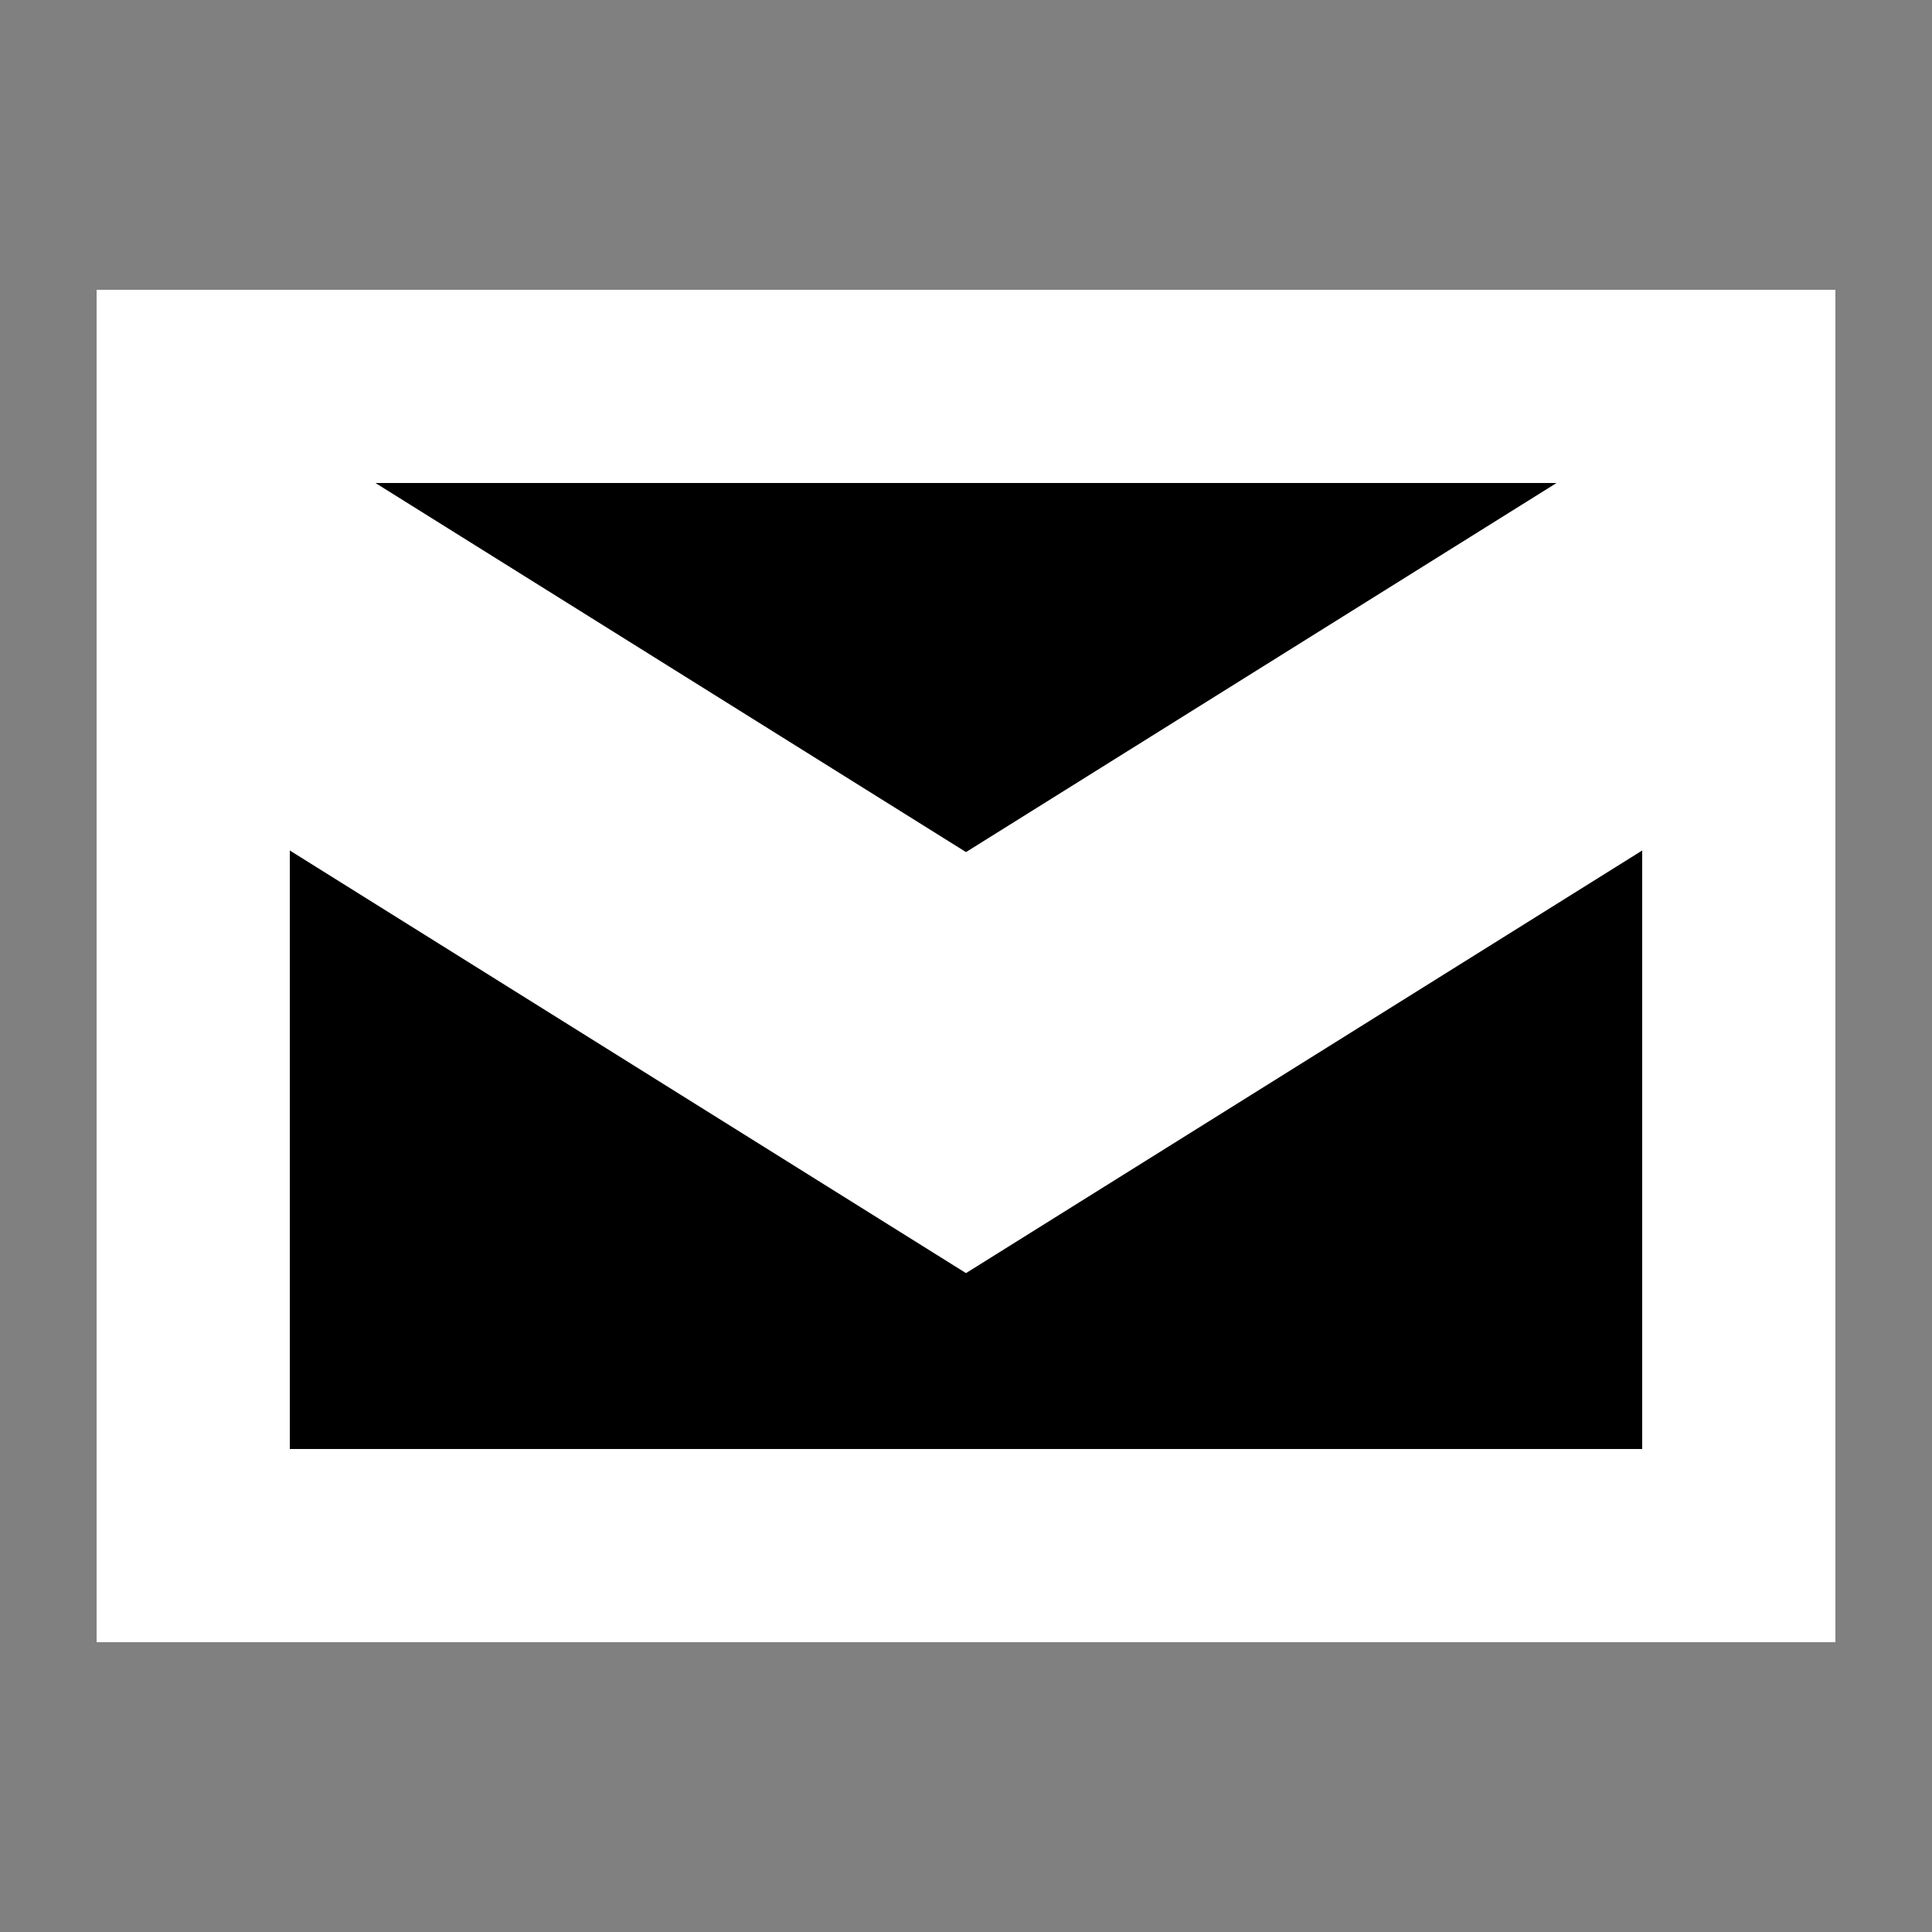
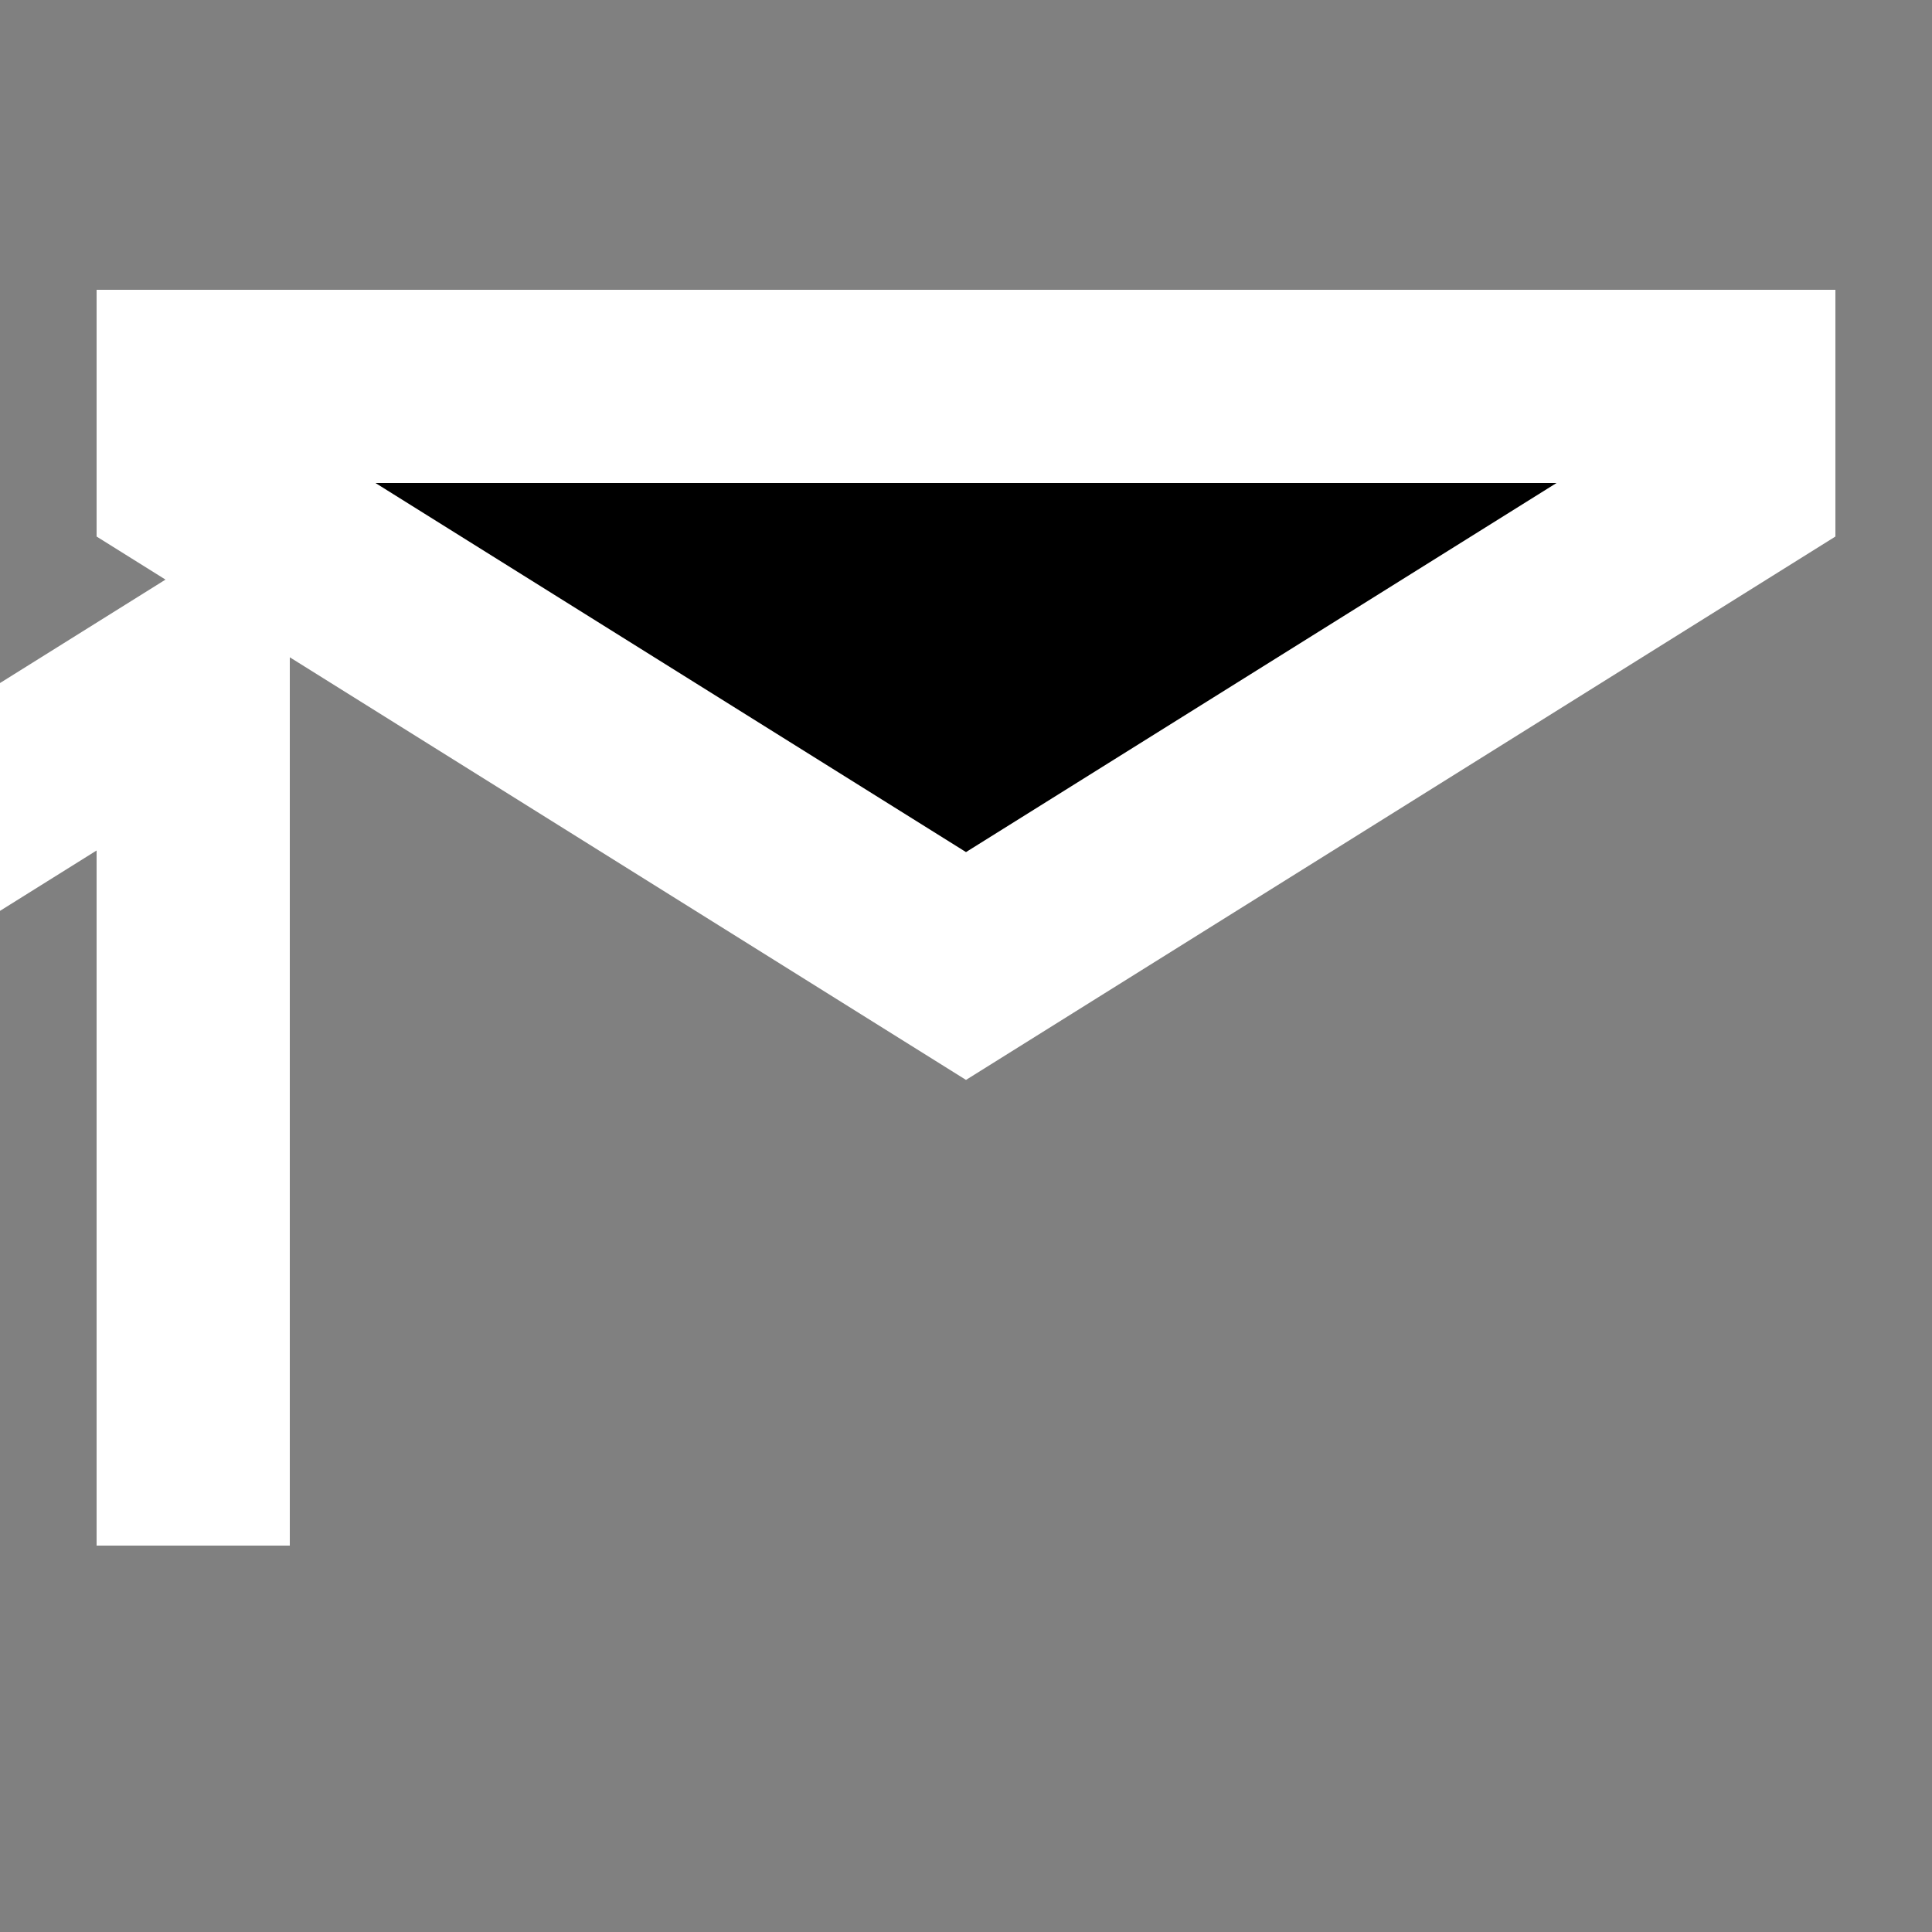
<svg xmlns="http://www.w3.org/2000/svg" width="20" height="20">
  <rect width="100%" height="100%" fill="#808080" stroke="none" />
-   <path d="m 2,4 v 1 l 8,5 8,-5 V 4 Z m 0,3 v 9 H 18 V 7 l -8,5 z" style="stroke:#fff;stroke-width:2;stroke-dasharray:none;stroke-opacity:1;paint-order:stroke fill markers;stroke-linejoin:miter;stroke-linecap:round" />
+   <path d="m 2,4 v 1 l 8,5 8,-5 V 4 Z m 0,3 v 9 V 7 l -8,5 z" style="stroke:#fff;stroke-width:2;stroke-dasharray:none;stroke-opacity:1;paint-order:stroke fill markers;stroke-linejoin:miter;stroke-linecap:round" />
</svg>